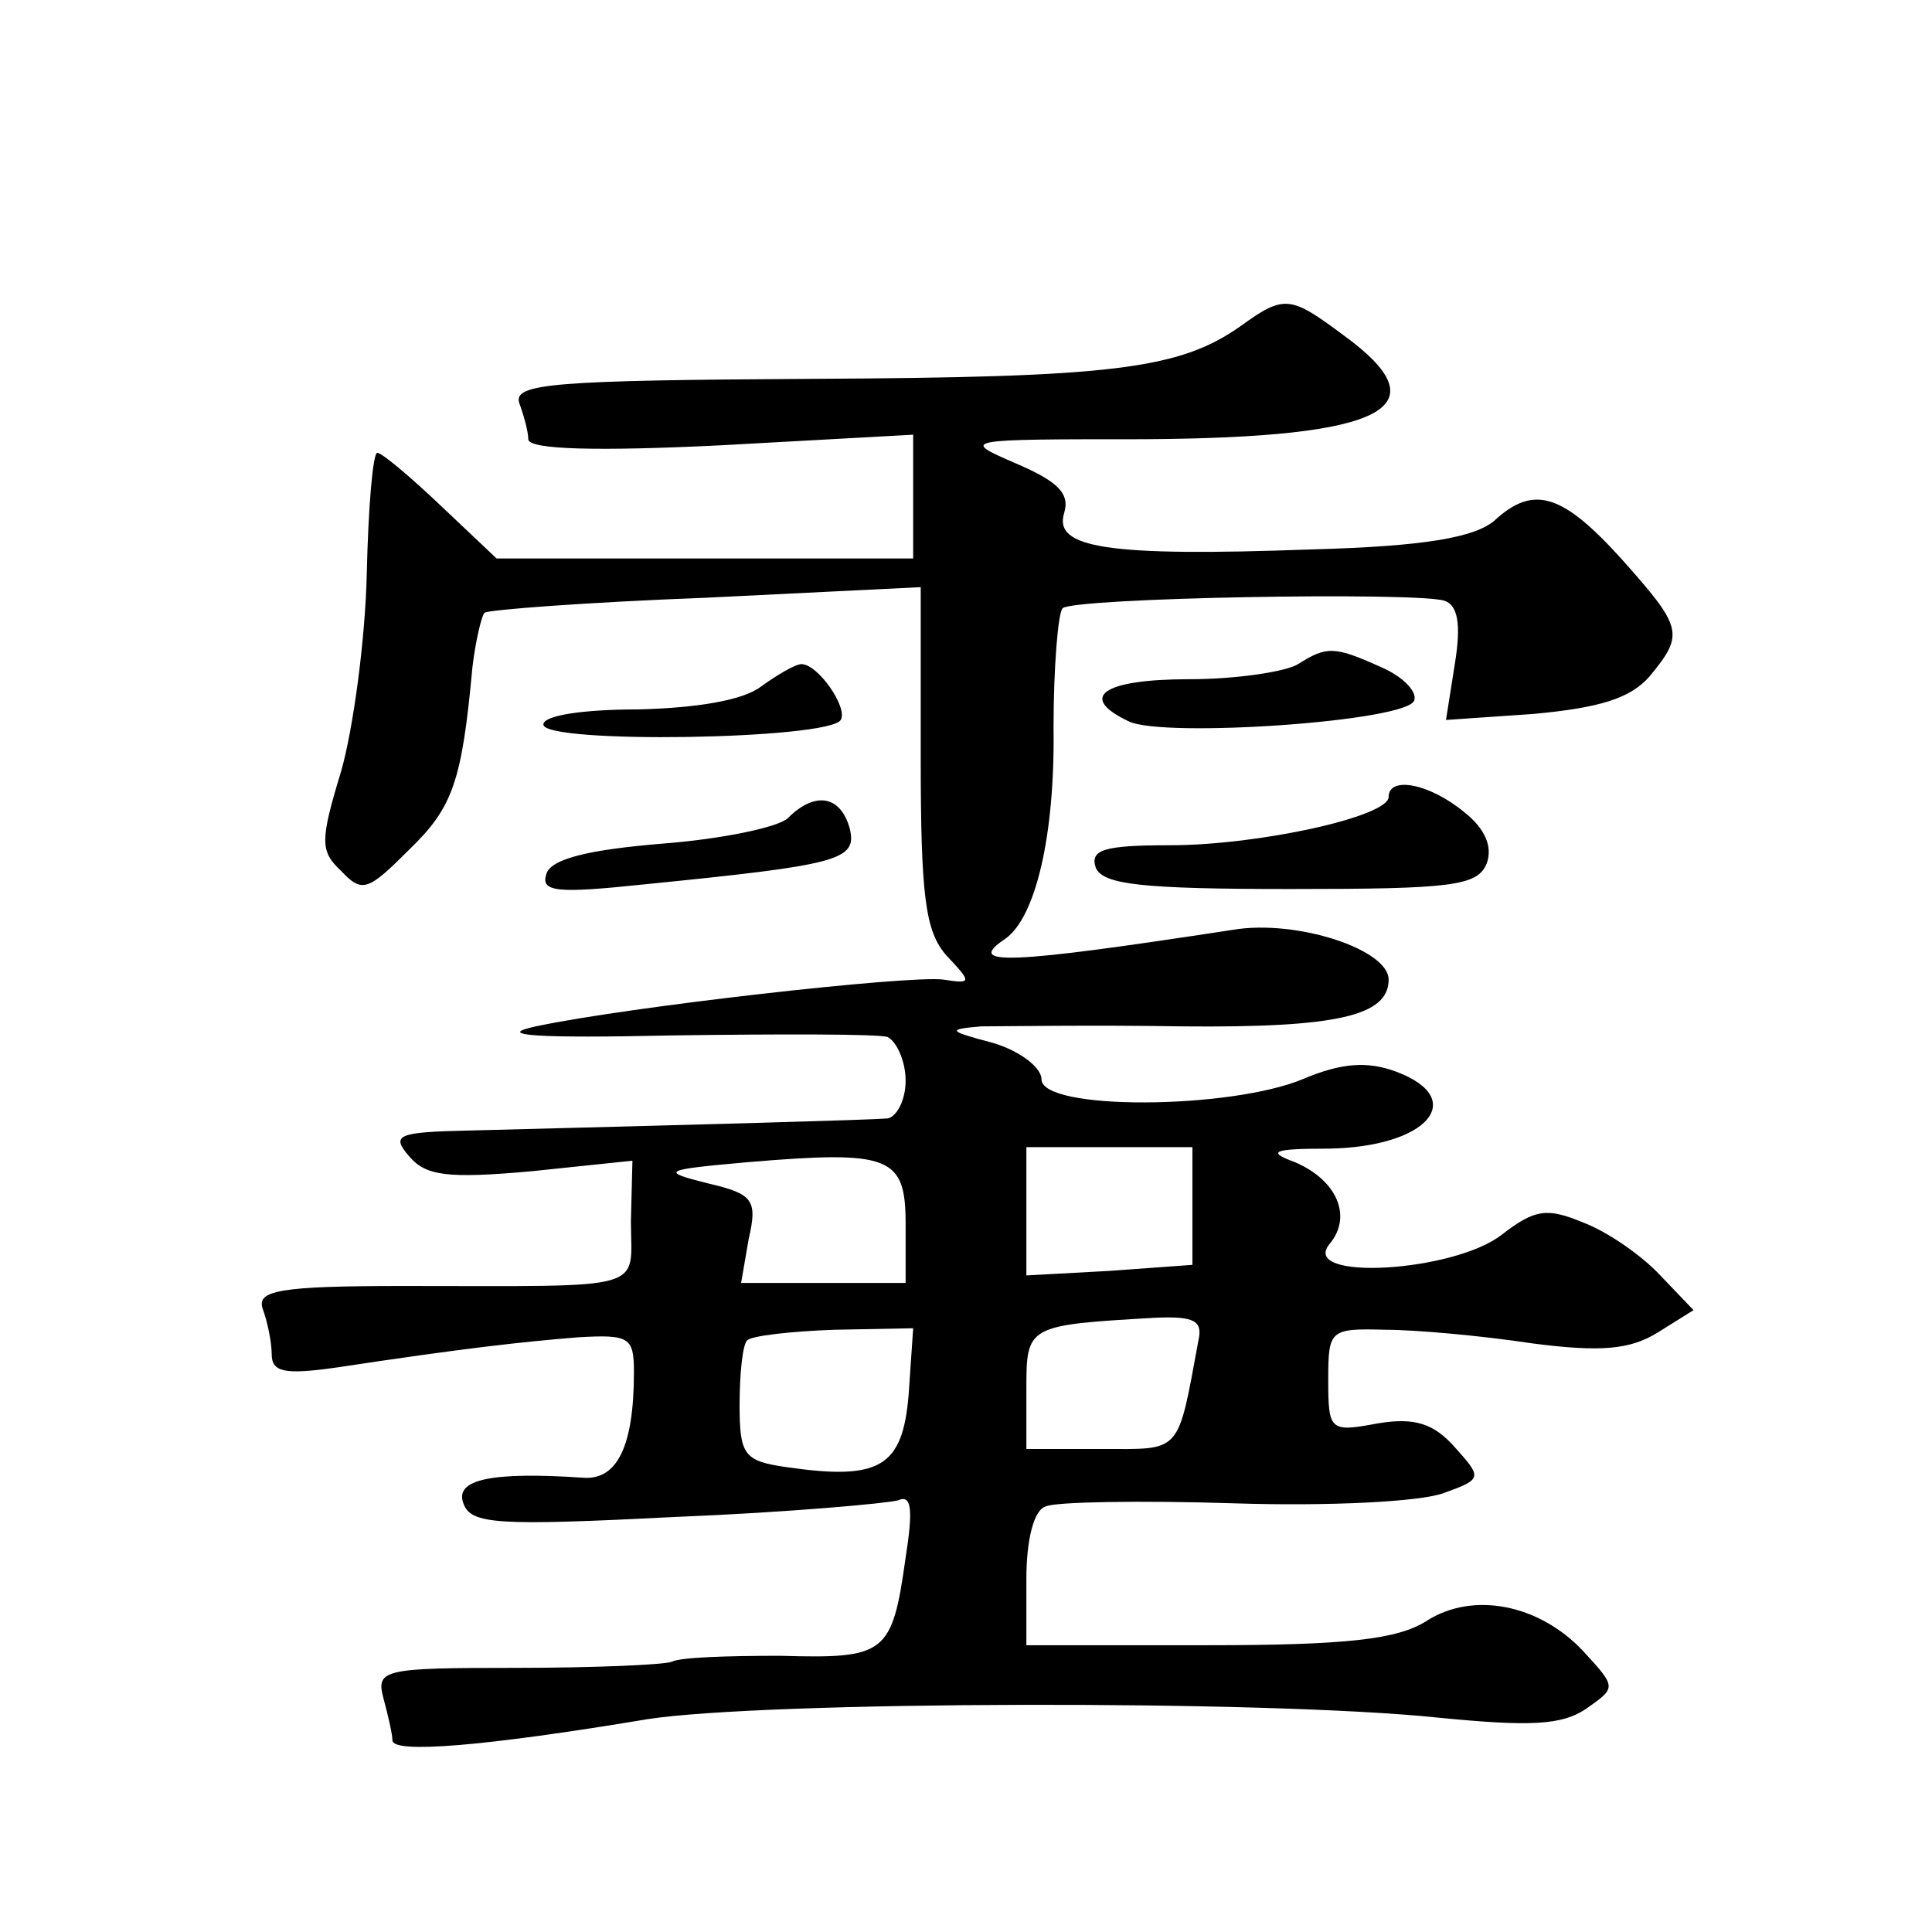
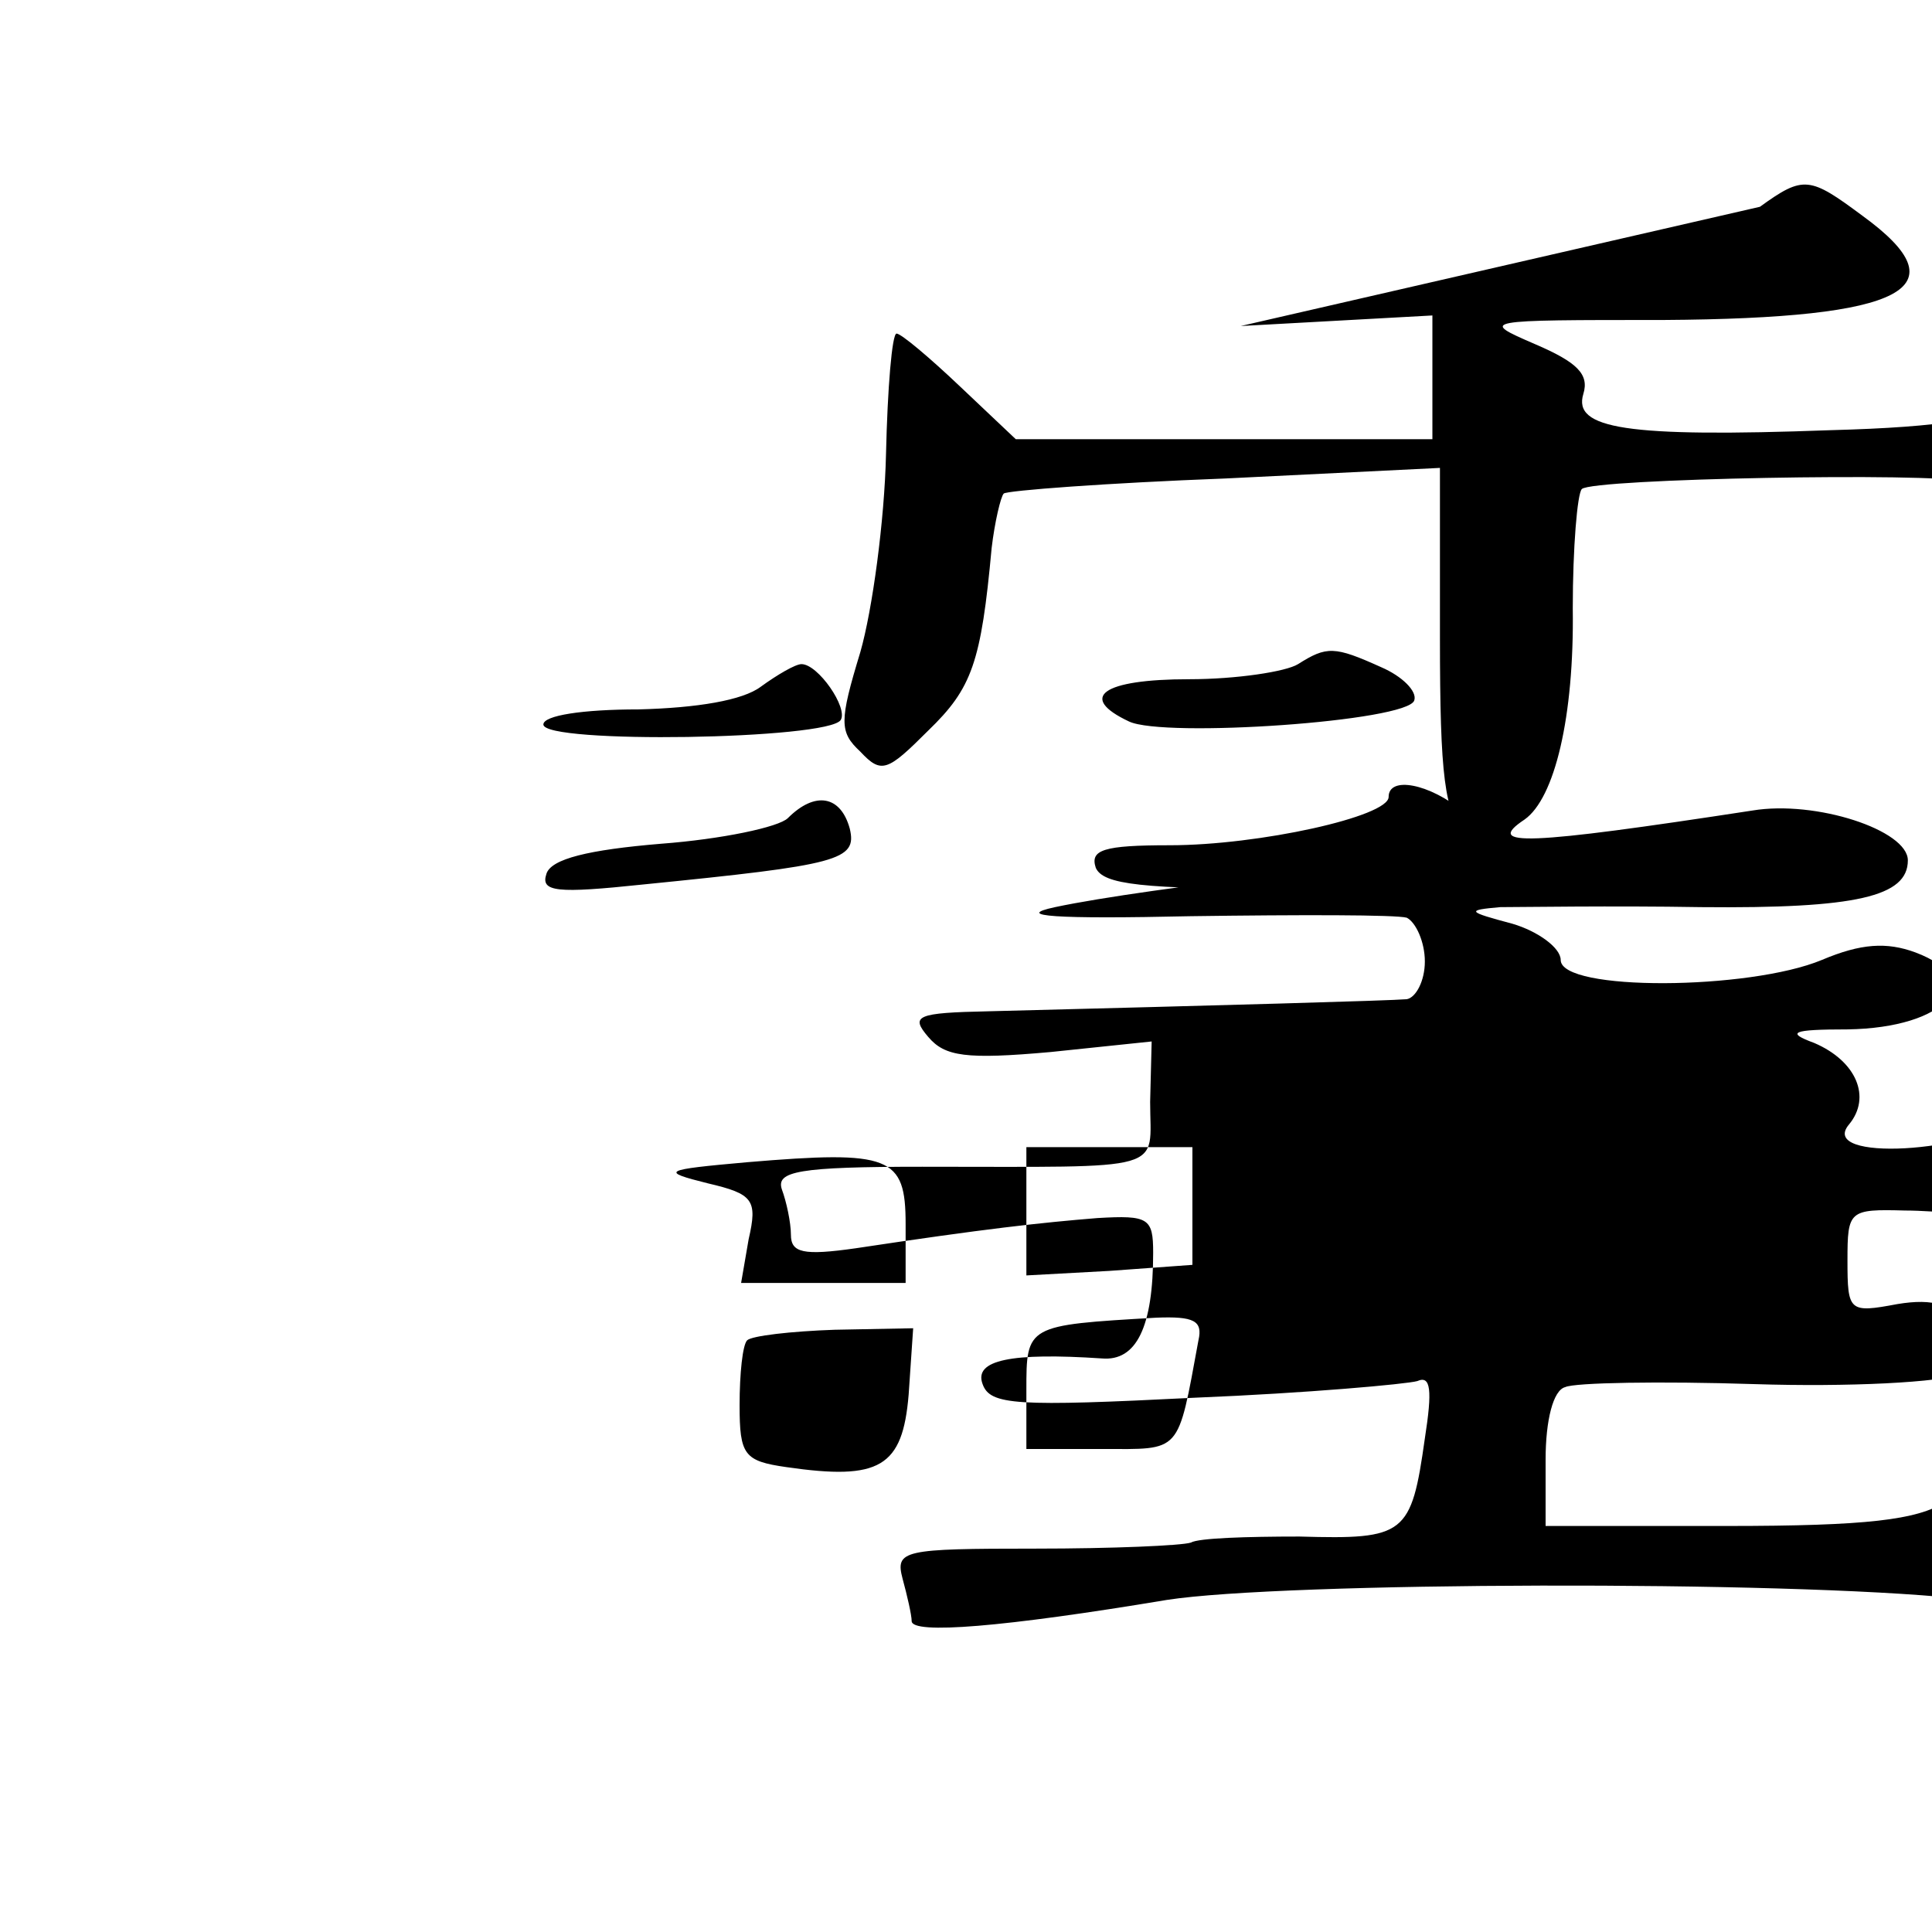
<svg xmlns="http://www.w3.org/2000/svg" version="1.0" width="128pt" height="128pt" viewBox="0 0 128 128" preserveAspectRatio="xMidYMid meet">
  <g transform="translate(0,128) scale(0.1,-0.1)" fill="#0" stroke="none">
-     <path d="M822 1064 c-41 -29 -86 -34 -285 -35 -170 -1 -197 -3 -193 -16 3 -8 6 -19 6 -24 0 -7 47 -8 128 -4 l127 7 0 -41 0 -41 -138 0 -138 0 -37 35 c-20 19 -39 35 -42 35 -3 0 -6 -36 -7 -80 -1 -44 -9 -103 -17 -131 -14 -46 -14 -53 0 -66 14 -15 18 -13 45 14 29 28 35 45 42 121 2 17 6 34 8 36 2 2 68 7 147 10 l142 7 0 -112 c0 -93 3 -116 17 -132 17 -18 17 -19 -2 -16 -23 3 -209 -18 -270 -31 -28 -6 0 -8 90 -6 72 1 136 1 143 -1 6 -3 12 -16 12 -29 0 -13 -6 -24 -12 -25 -12 -1 -120 -4 -277 -8 -48 -1 -52 -3 -40 -17 11 -13 25 -15 81 -10 l67 7 -1 -40 c0 -47 14 -43 -151 -43 -82 0 -97 -3 -93 -15 3 -8 6 -22 6 -30 0 -12 8 -14 43 -9 86 13 123 17 160 20 34 2 37 0 37 -23 0 -49 -11 -72 -34 -70 -60 4 -85 -1 -79 -17 5 -14 22 -15 141 -9 74 3 140 9 147 11 9 4 10 -6 5 -38 -9 -64 -13 -67 -83 -65 -35 0 -67 -1 -72 -4 -6 -2 -52 -4 -103 -4 -88 0 -93 -1 -88 -20 3 -11 6 -24 6 -28 0 -9 61 -4 169 14 77 12 410 13 524 1 61 -6 82 -5 98 6 20 14 20 14 -2 38 -29 31 -73 40 -104 20 -19 -12 -52 -16 -145 -16 l-120 0 0 44 c0 26 5 46 13 48 6 3 63 4 125 2 62 -2 124 1 139 7 25 9 25 10 7 30 -14 16 -27 20 -51 16 -32 -6 -33 -5 -33 29 0 33 1 34 38 33 20 0 64 -4 97 -9 46 -6 65 -4 83 7 l24 15 -22 23 c-12 13 -35 29 -51 35 -24 10 -32 9 -54 -8 -32 -25 -135 -31 -114 -6 15 18 5 42 -23 54 -19 7 -15 9 22 9 66 1 93 33 45 51 -19 7 -36 6 -62 -5 -48 -20 -173 -21 -173 0 0 8 -15 19 -32 24 -30 8 -31 9 -8 11 14 0 74 1 133 0 103 -1 137 7 137 31 0 20 -61 40 -103 33 -150 -23 -178 -24 -151 -6 20 14 33 68 32 140 0 40 3 76 6 79 7 7 234 11 253 5 9 -3 11 -16 7 -41 l-6 -38 58 4 c43 4 64 10 77 25 23 28 22 32 -19 78 -39 43 -58 49 -84 25 -13 -11 -46 -17 -121 -19 -136 -5 -171 1 -164 24 4 13 -4 21 -32 33 -37 16 -36 16 85 16 161 1 198 21 132 69 -35 26 -39 27 -68 6z m-222 -595 l0 -39 -55 0 -54 0 5 29 c6 26 3 30 -27 37 -32 8 -30 9 26 14 95 8 105 4 105 -41z m190 12 l0 -39 -55 -4 -55 -3 0 43 0 42 55 0 55 0 0 -39z m4 -89 c-14 -76 -11 -72 -64 -72 l-50 0 0 39 c0 43 0 43 86 48 25 1 31 -2 28 -15z m-192 -36 c-4 -48 -19 -57 -81 -48 -28 4 -31 8 -31 41 0 21 2 40 5 43 3 3 29 6 58 7 l52 1 -3 -44z M860 840 c-8 -5 -41 -10 -72 -10 -58 0 -74 -12 -40 -28 23 -11 185 0 189 14 2 6 -8 16 -22 22 -31 14 -36 14 -55 2z M504 825 c-12 -9 -42 -14 -81 -15 -37 0 -63 -4 -63 -10 0 -13 189 -10 197 3 5 8 -15 37 -26 37 -4 0 -16 -7 -27 -15z M920 752 c0 -13 -86 -32 -145 -32 -44 0 -53 -3 -49 -15 5 -11 30 -14 129 -14 107 0 124 2 130 17 4 11 -1 23 -15 34 -23 19 -50 24 -50 10z M522 738 c-6 -6 -44 -14 -84 -17 -48 -4 -73 -10 -76 -20 -4 -12 7 -13 64 -7 130 13 142 16 137 37 -6 22 -23 25 -41 7z" />
+     <path d="M822 1064 l127 7 0 -41 0 -41 -138 0 -138 0 -37 35 c-20 19 -39 35 -42 35 -3 0 -6 -36 -7 -80 -1 -44 -9 -103 -17 -131 -14 -46 -14 -53 0 -66 14 -15 18 -13 45 14 29 28 35 45 42 121 2 17 6 34 8 36 2 2 68 7 147 10 l142 7 0 -112 c0 -93 3 -116 17 -132 17 -18 17 -19 -2 -16 -23 3 -209 -18 -270 -31 -28 -6 0 -8 90 -6 72 1 136 1 143 -1 6 -3 12 -16 12 -29 0 -13 -6 -24 -12 -25 -12 -1 -120 -4 -277 -8 -48 -1 -52 -3 -40 -17 11 -13 25 -15 81 -10 l67 7 -1 -40 c0 -47 14 -43 -151 -43 -82 0 -97 -3 -93 -15 3 -8 6 -22 6 -30 0 -12 8 -14 43 -9 86 13 123 17 160 20 34 2 37 0 37 -23 0 -49 -11 -72 -34 -70 -60 4 -85 -1 -79 -17 5 -14 22 -15 141 -9 74 3 140 9 147 11 9 4 10 -6 5 -38 -9 -64 -13 -67 -83 -65 -35 0 -67 -1 -72 -4 -6 -2 -52 -4 -103 -4 -88 0 -93 -1 -88 -20 3 -11 6 -24 6 -28 0 -9 61 -4 169 14 77 12 410 13 524 1 61 -6 82 -5 98 6 20 14 20 14 -2 38 -29 31 -73 40 -104 20 -19 -12 -52 -16 -145 -16 l-120 0 0 44 c0 26 5 46 13 48 6 3 63 4 125 2 62 -2 124 1 139 7 25 9 25 10 7 30 -14 16 -27 20 -51 16 -32 -6 -33 -5 -33 29 0 33 1 34 38 33 20 0 64 -4 97 -9 46 -6 65 -4 83 7 l24 15 -22 23 c-12 13 -35 29 -51 35 -24 10 -32 9 -54 -8 -32 -25 -135 -31 -114 -6 15 18 5 42 -23 54 -19 7 -15 9 22 9 66 1 93 33 45 51 -19 7 -36 6 -62 -5 -48 -20 -173 -21 -173 0 0 8 -15 19 -32 24 -30 8 -31 9 -8 11 14 0 74 1 133 0 103 -1 137 7 137 31 0 20 -61 40 -103 33 -150 -23 -178 -24 -151 -6 20 14 33 68 32 140 0 40 3 76 6 79 7 7 234 11 253 5 9 -3 11 -16 7 -41 l-6 -38 58 4 c43 4 64 10 77 25 23 28 22 32 -19 78 -39 43 -58 49 -84 25 -13 -11 -46 -17 -121 -19 -136 -5 -171 1 -164 24 4 13 -4 21 -32 33 -37 16 -36 16 85 16 161 1 198 21 132 69 -35 26 -39 27 -68 6z m-222 -595 l0 -39 -55 0 -54 0 5 29 c6 26 3 30 -27 37 -32 8 -30 9 26 14 95 8 105 4 105 -41z m190 12 l0 -39 -55 -4 -55 -3 0 43 0 42 55 0 55 0 0 -39z m4 -89 c-14 -76 -11 -72 -64 -72 l-50 0 0 39 c0 43 0 43 86 48 25 1 31 -2 28 -15z m-192 -36 c-4 -48 -19 -57 -81 -48 -28 4 -31 8 -31 41 0 21 2 40 5 43 3 3 29 6 58 7 l52 1 -3 -44z M860 840 c-8 -5 -41 -10 -72 -10 -58 0 -74 -12 -40 -28 23 -11 185 0 189 14 2 6 -8 16 -22 22 -31 14 -36 14 -55 2z M504 825 c-12 -9 -42 -14 -81 -15 -37 0 -63 -4 -63 -10 0 -13 189 -10 197 3 5 8 -15 37 -26 37 -4 0 -16 -7 -27 -15z M920 752 c0 -13 -86 -32 -145 -32 -44 0 -53 -3 -49 -15 5 -11 30 -14 129 -14 107 0 124 2 130 17 4 11 -1 23 -15 34 -23 19 -50 24 -50 10z M522 738 c-6 -6 -44 -14 -84 -17 -48 -4 -73 -10 -76 -20 -4 -12 7 -13 64 -7 130 13 142 16 137 37 -6 22 -23 25 -41 7z" />
  </g>
</svg>